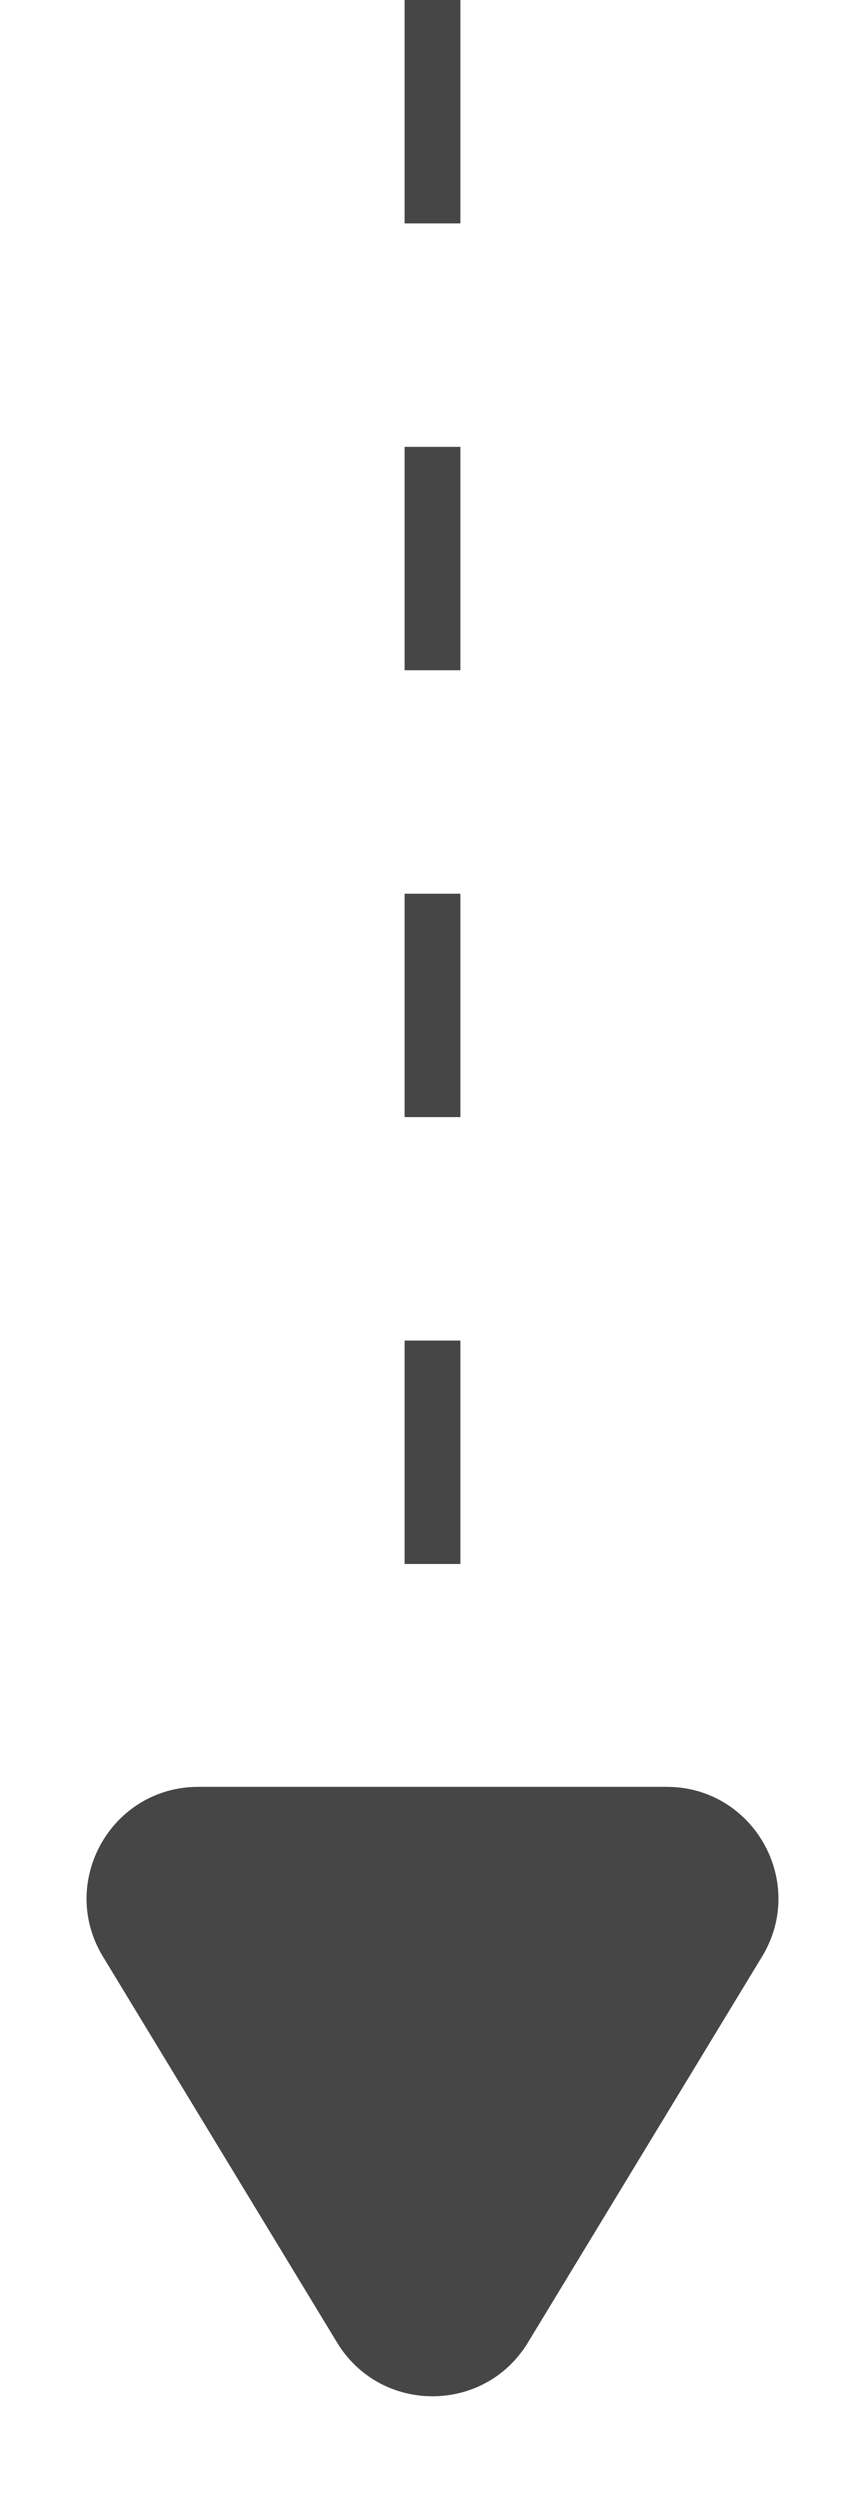
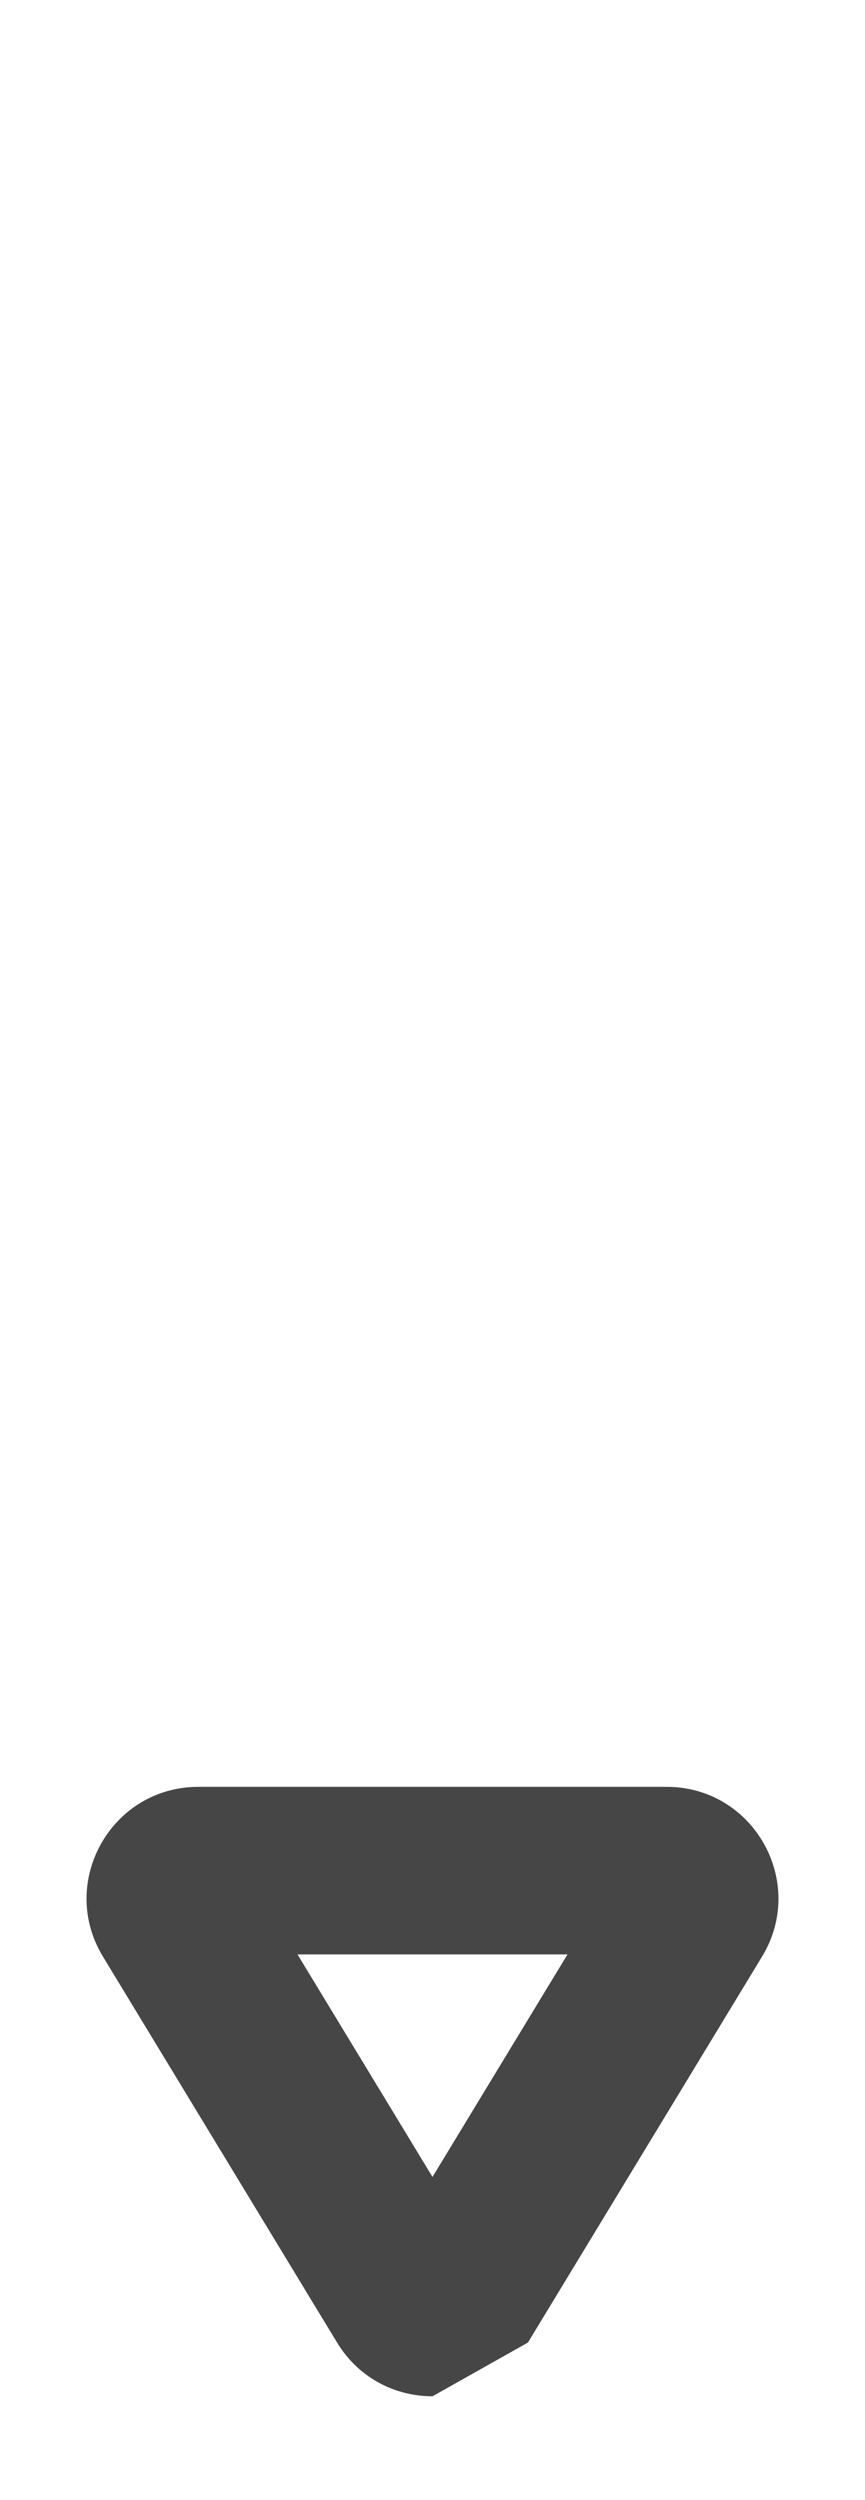
<svg xmlns="http://www.w3.org/2000/svg" width="15.5" height="44.755" viewBox="0 0 15.5 44.755">
  <g id="Group_9744" data-name="Group 9744" transform="translate(4443 -805.833) rotate(90)">
-     <path id="Path_12159" data-name="Path 12159" d="M0,0H33.358" transform="translate(805.833 4435.25)" fill="none" stroke="#464646" stroke-width="1" stroke-dasharray="4" />
    <g id="Polygon_3" data-name="Polygon 3" transform="translate(850.588 4427.5) rotate(90)" fill="#464646">
-       <path d="M 11.946 11.265 L 3.554 11.265 C 3.3 11.265 3.172 11.105 3.118 11.01 C 3.065 10.915 2.995 10.723 3.127 10.505 L 7.323 3.594 C 7.45 3.385 7.645 3.354 7.75 3.354 C 7.855 3.354 8.05 3.385 8.177 3.594 L 12.373 10.505 C 12.505 10.723 12.435 10.915 12.382 11.01 C 12.328 11.105 12.2 11.265 11.946 11.265 Z" stroke="none" />
-       <path d="M 7.75 5.781 L 5.331 9.765 L 10.169 9.765 L 7.75 5.781 M 7.75 1.854 C 8.41 1.854 9.07 2.174 9.46 2.816 L 13.656 9.727 C 14.465 11.06 13.505 12.765 11.946 12.765 L 3.554 12.765 C 1.995 12.765 1.035 11.06 1.844 9.727 L 6.04 2.816 C 6.43 2.174 7.09 1.854 7.75 1.854 Z" stroke="none" fill="#464646" />
+       <path d="M 7.75 5.781 L 5.331 9.765 L 10.169 9.765 L 7.75 5.781 M 7.75 1.854 C 8.41 1.854 9.07 2.174 9.46 2.816 L 13.656 9.727 C 14.465 11.06 13.505 12.765 11.946 12.765 L 3.554 12.765 C 1.995 12.765 1.035 11.06 1.844 9.727 L 6.04 2.816 Z" stroke="none" fill="#464646" />
    </g>
  </g>
</svg>